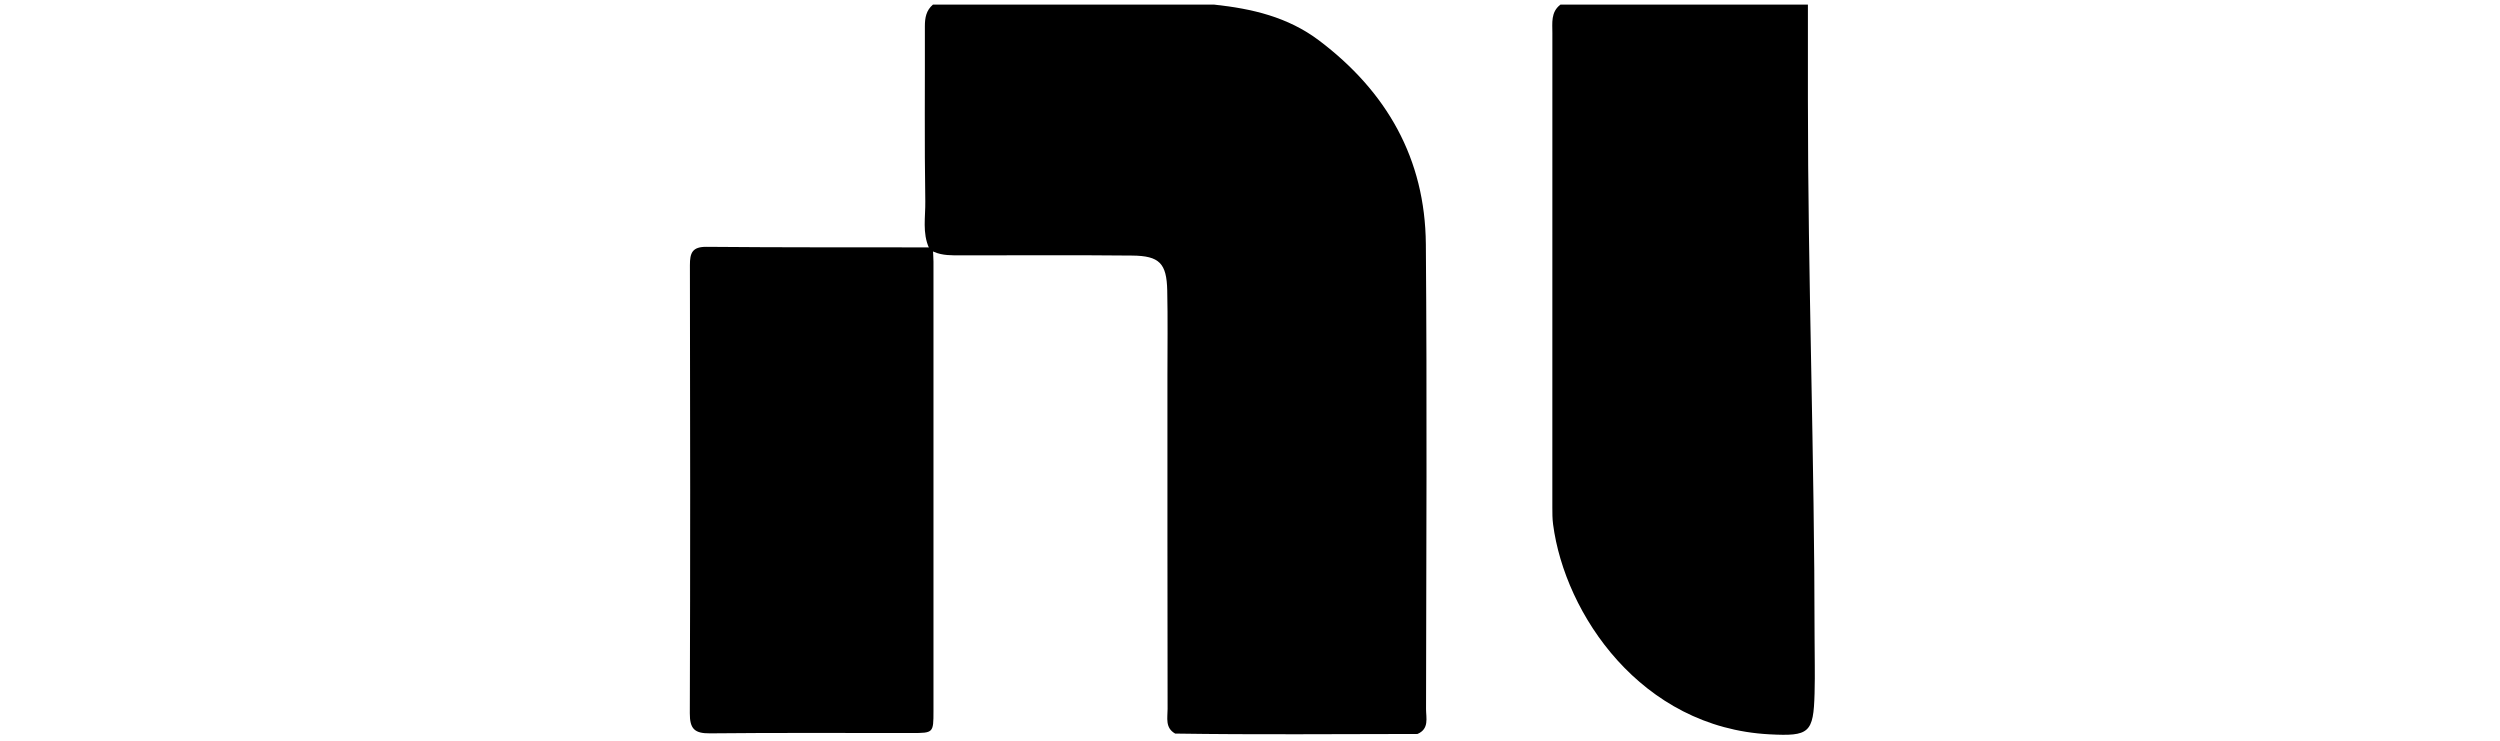
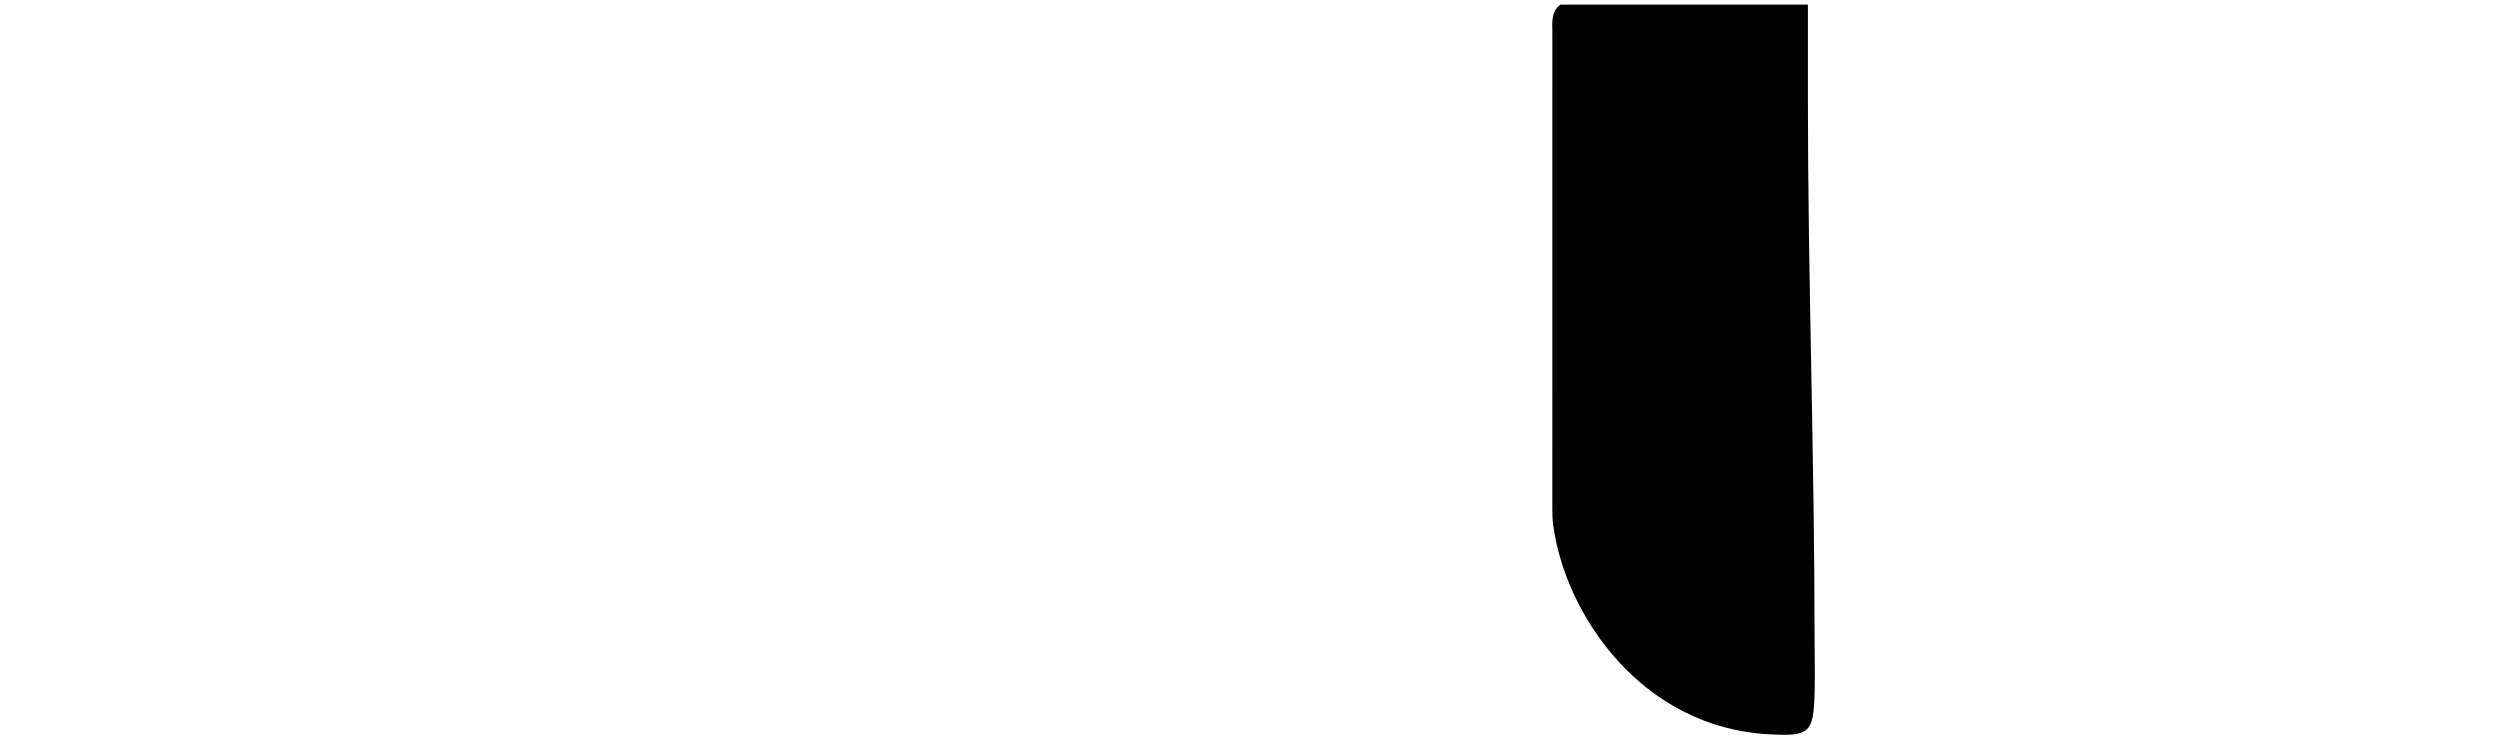
<svg xmlns="http://www.w3.org/2000/svg" width="540" height="160" viewBox="0 0 540 160" fill="none">
  <rect width="540" height="160" fill="white" />
-   <path d="M201.512 1C221.775 1 242.037 1 262.293 1C270.407 1.874 278.152 3.649 284.897 8.73C299.561 19.788 307.829 34.298 307.983 52.722C308.255 86.202 308.074 119.688 308.025 153.168C308.025 155.083 308.752 157.425 306.18 158.536C288.72 158.55 271.274 158.718 253.835 158.452C251.613 157.208 252.207 155.02 252.2 153.14C252.151 129.173 252.172 105.206 252.165 81.239C252.165 75.075 252.256 68.903 252.123 62.738C251.997 56.867 250.438 55.266 244.567 55.203C232.238 55.071 219.908 55.175 207.579 55.154C205.601 55.154 203.616 55.224 201.743 54.407C201.302 54.253 200.946 53.987 200.687 53.603C199.192 50.318 199.918 46.858 199.863 43.461C199.667 30.859 199.807 18.257 199.772 5.655C199.772 3.831 200.065 2.23 201.512 1Z" fill="black" />
  <path d="M389.453 1H337.052C334.942 2.615 335.319 4.949 335.312 7.158C335.298 41.245 335.298 75.34 335.305 109.428L335.305 109.576C335.305 110.806 335.305 112.035 335.466 113.258C338.01 132.64 354.463 157.159 382.198 158.613C390.795 159.067 391.724 158.361 391.948 149.757C392.067 145.277 391.948 142.055 391.948 137.644C391.948 99.251 390.501 59.872 390.508 21.479V1H389.453Z" fill="black" />
-   <path d="M201.47 53.372C201.526 54.414 201.631 55.462 201.631 56.504C201.638 88.879 201.645 121.254 201.631 153.622C201.631 158.298 201.596 158.326 197.025 158.333C182.473 158.347 167.914 158.249 153.362 158.403C150.021 158.438 148.986 157.432 149 154.056C149.112 121.799 149.091 89.543 149.021 57.286C149.014 54.602 149.538 53.288 152.635 53.316C168.934 53.463 185.234 53.414 201.533 53.435C201.54 53.435 201.47 53.372 201.47 53.372Z" fill="black" />
</svg>